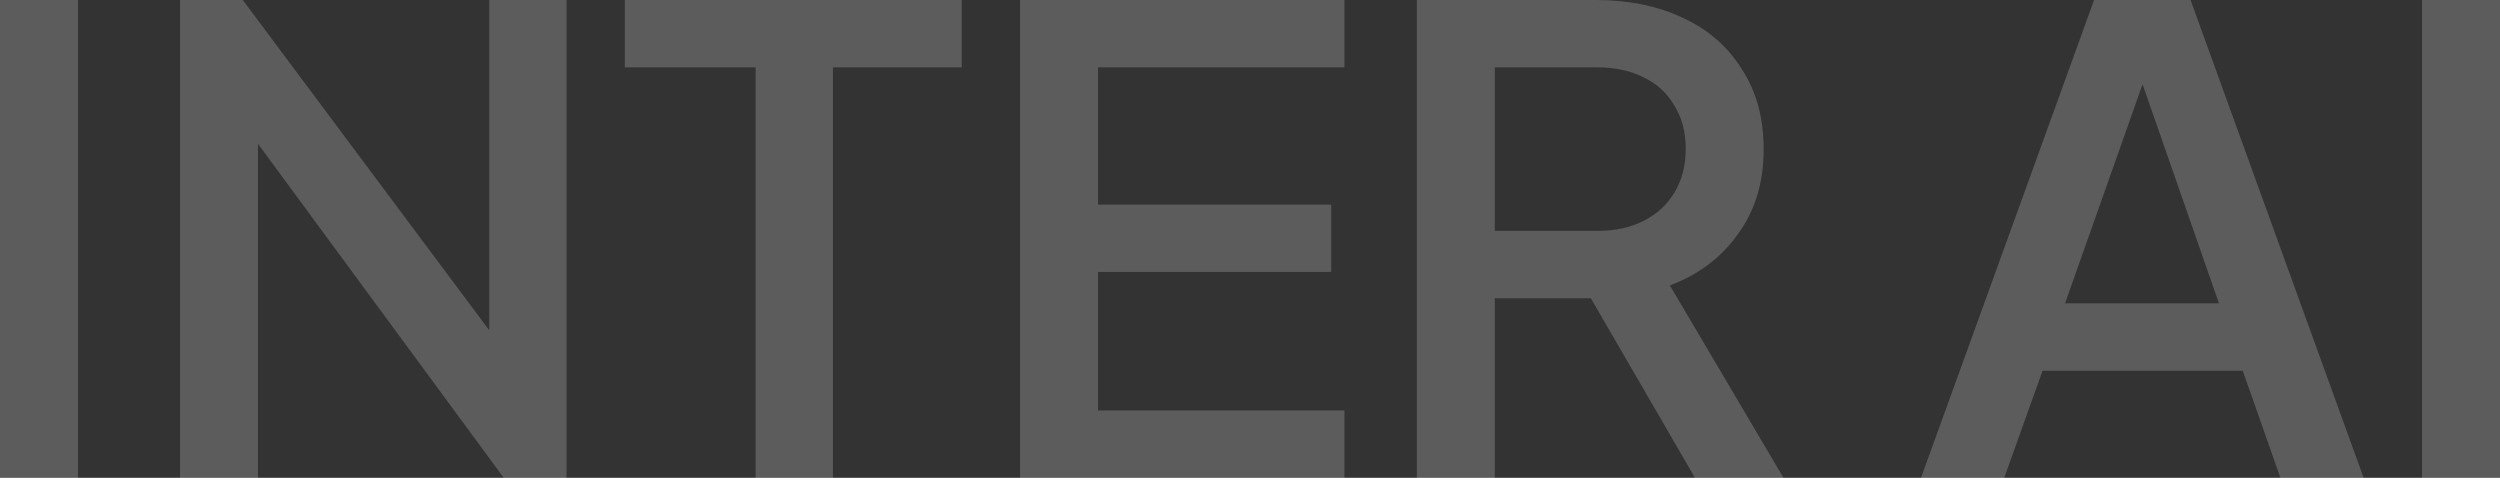
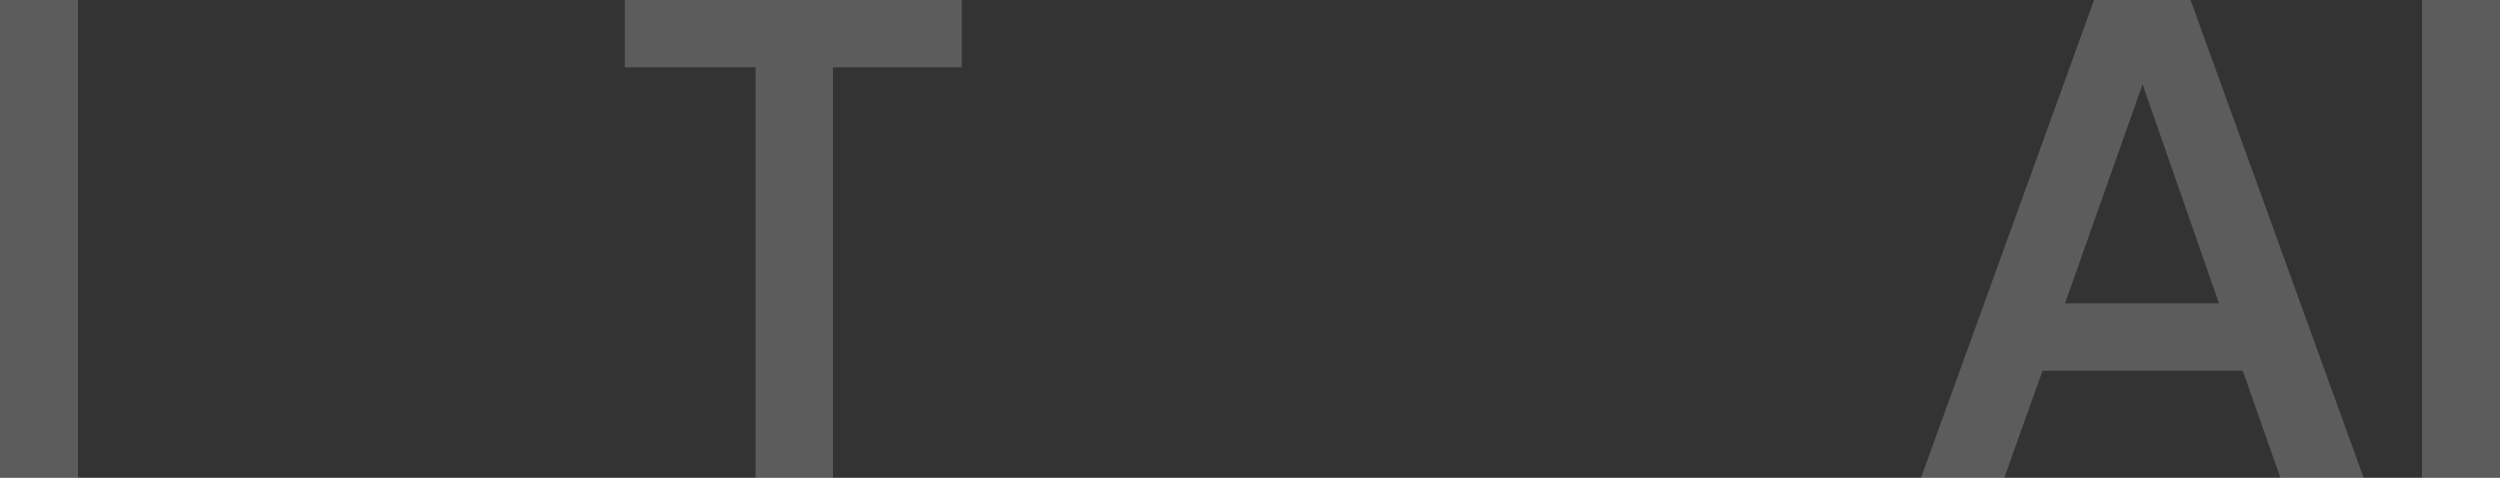
<svg xmlns="http://www.w3.org/2000/svg" width="293" height="56" viewBox="0 0 293 56" fill="none">
  <rect x="0" y="0" width="293" height="56" fill="#333333" stroke="none" />
  <path d="M0 56V0H9.137V56H0Z" fill="white" fill-opacity="0.2" />
-   <path d="M21.097 56V0H28.453L60.819 43.372L57.335 43.898V0H66.394V56H59.038L26.904 12.328L30.234 11.726V56H21.097Z" fill="white" fill-opacity="0.2" />
  <path d="M88.559 56V7.893H73.228V0H112.718V7.893H97.619V56H88.559Z" fill="white" fill-opacity="0.2" />
-   <path d="M119.549 56V0H157.568V7.893H128.686V23.979H156.019V31.871H128.686V48.107H157.568V56H119.549Z" fill="white" fill-opacity="0.2" />
-   <path d="M166.053 56V0H187.037C190.908 0 194.315 0.702 197.258 2.105C200.2 3.458 202.497 5.462 204.149 8.118C205.853 10.724 206.704 13.856 206.704 17.514C206.704 21.373 205.698 24.68 203.685 27.436C201.723 30.192 199.065 32.197 195.709 33.45L209.027 56H198.652L184.482 31.57L190.444 34.953H175.19V56H166.053ZM175.19 27.06H187.192C189.308 27.06 191.141 26.66 192.689 25.858C194.238 25.056 195.425 23.953 196.251 22.55C197.129 21.097 197.568 19.393 197.568 17.439C197.568 15.485 197.129 13.806 196.251 12.403C195.425 10.949 194.238 9.847 192.689 9.095C191.141 8.294 189.308 7.893 187.192 7.893H175.19V27.06Z" fill="white" fill-opacity="0.2" />
  <path d="M225.141 56L245.428 0H256.733L277.02 56H267.263L262.85 43.447H239.388L234.897 56H225.141ZM242.021 35.554H260.062L249.841 6.239H252.397L242.021 35.554Z" fill="white" fill-opacity="0.2" />
  <path d="M283.863 56V0H293V56H283.863Z" fill="white" fill-opacity="0.2" />
</svg>